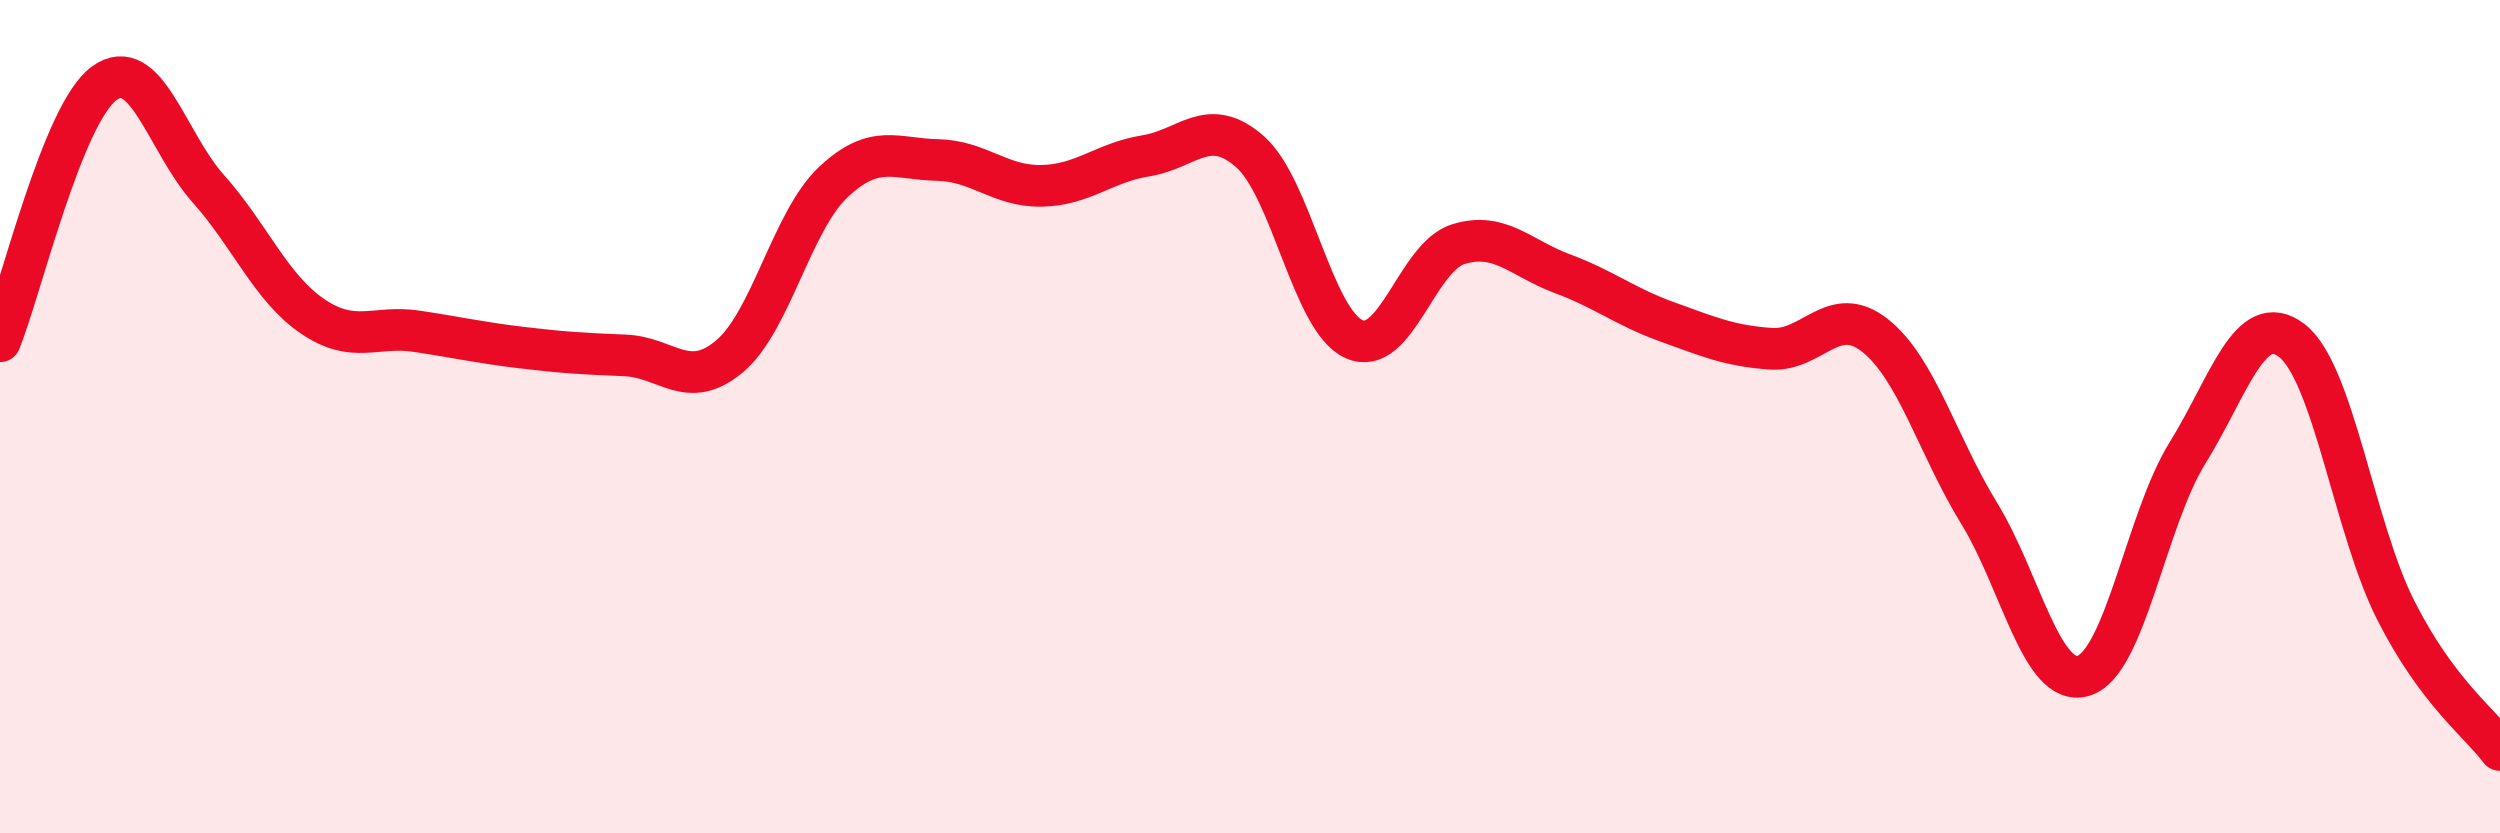
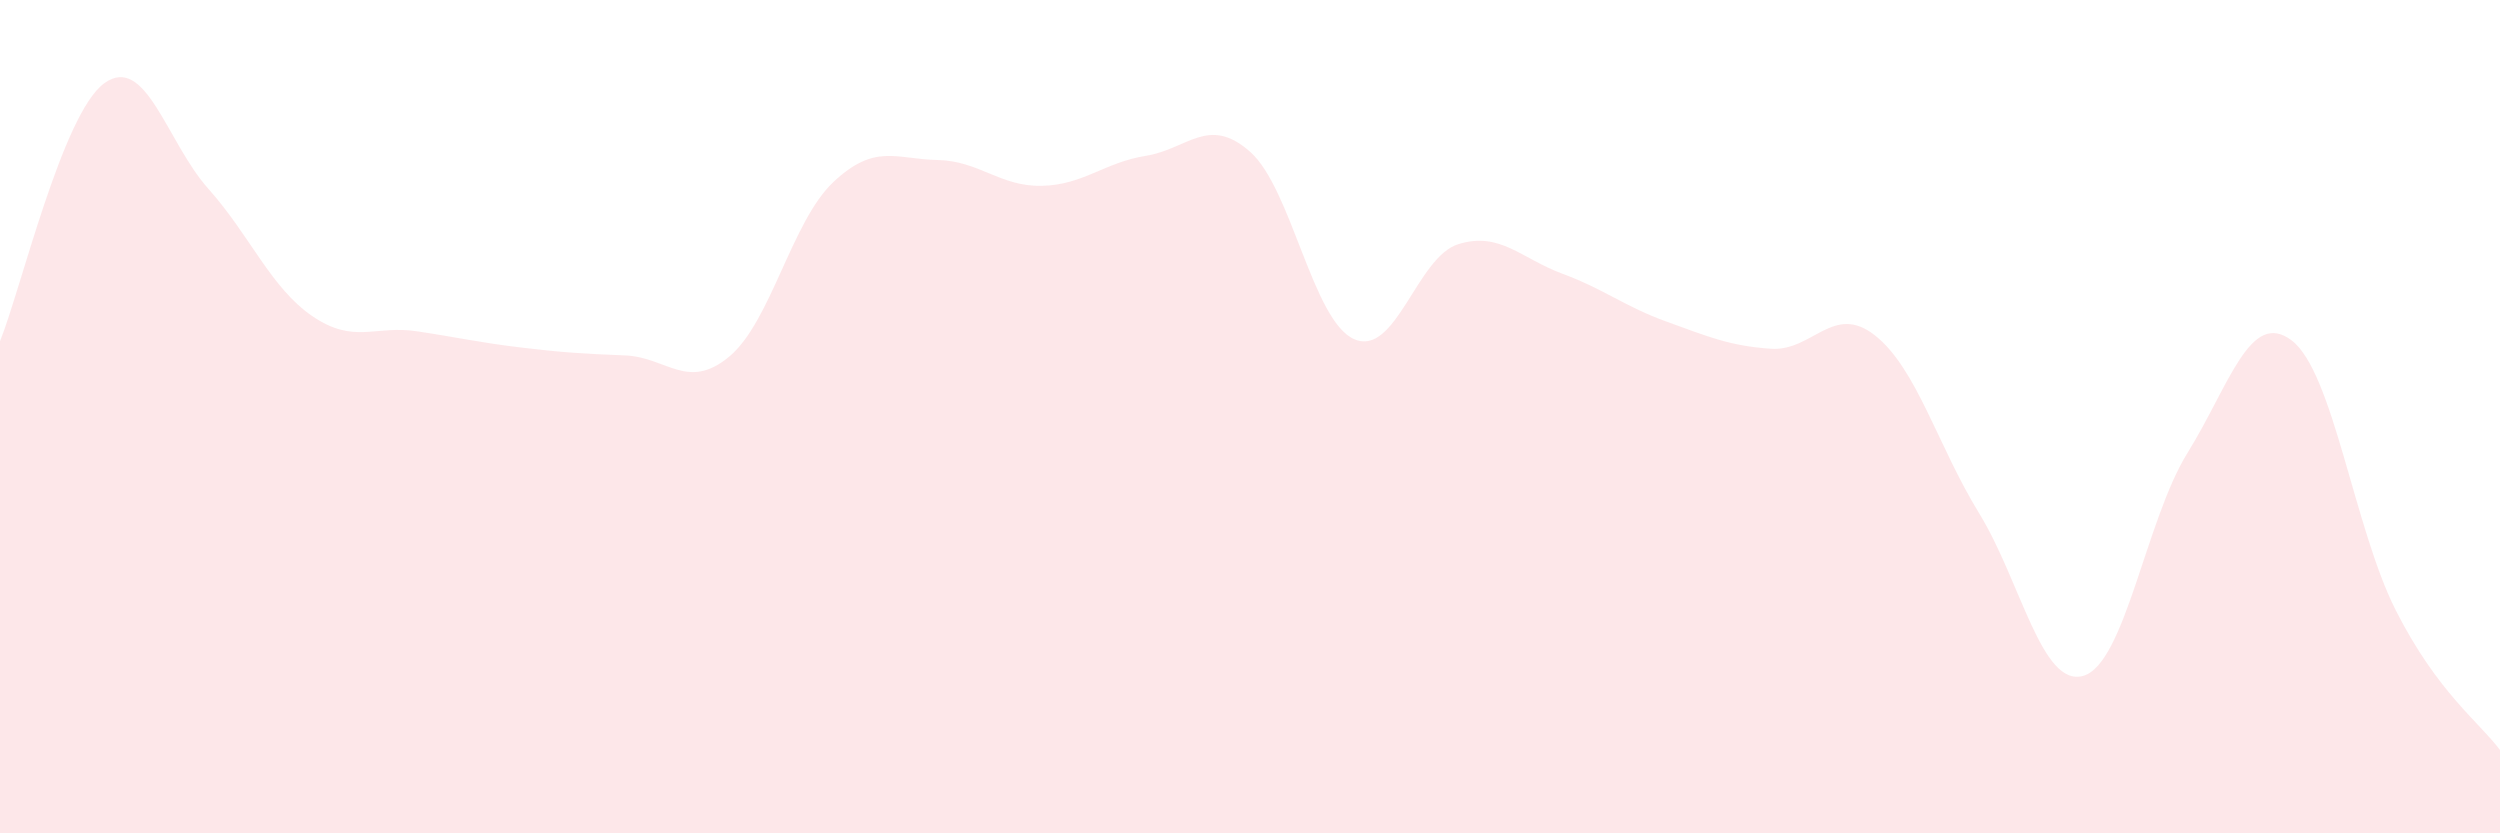
<svg xmlns="http://www.w3.org/2000/svg" width="60" height="20" viewBox="0 0 60 20">
  <path d="M 0,8.19 C 0.5,6.95 1.5,2.73 2.5,2 C 3.5,1.27 4,3.41 5,4.53 C 6,5.65 6.5,6.91 7.5,7.59 C 8.5,8.27 9,7.8 10,7.95 C 11,8.1 11.5,8.22 12.5,8.34 C 13.5,8.46 14,8.49 15,8.53 C 16,8.57 16.5,9.39 17.5,8.56 C 18.5,7.73 19,5.31 20,4.37 C 21,3.43 21.5,3.82 22.5,3.84 C 23.5,3.86 24,4.48 25,4.46 C 26,4.44 26.5,3.9 27.5,3.74 C 28.5,3.58 29,2.76 30,3.64 C 31,4.52 31.5,7.7 32.5,8.14 C 33.5,8.58 34,6.17 35,5.86 C 36,5.55 36.5,6.2 37.5,6.57 C 38.5,6.94 39,7.36 40,7.72 C 41,8.08 41.5,8.3 42.5,8.37 C 43.5,8.44 44,7.26 45,8.05 C 46,8.84 46.5,10.69 47.5,12.32 C 48.5,13.95 49,16.51 50,16.22 C 51,15.93 51.5,12.48 52.5,10.87 C 53.5,9.26 54,7.41 55,8.17 C 56,8.93 56.5,12.68 57.5,14.65 C 58.5,16.62 59.5,17.33 60,18L60 20L0 20Z" fill="#EB0A25" opacity="0.1" stroke-linecap="round" stroke-linejoin="round" />
-   <path d="M 0,8.19 C 0.5,6.95 1.5,2.73 2.5,2 C 3.5,1.27 4,3.41 5,4.53 C 6,5.65 6.5,6.91 7.5,7.59 C 8.5,8.27 9,7.8 10,7.95 C 11,8.1 11.5,8.22 12.5,8.34 C 13.5,8.46 14,8.49 15,8.53 C 16,8.57 16.5,9.39 17.5,8.56 C 18.5,7.73 19,5.31 20,4.37 C 21,3.43 21.5,3.82 22.5,3.84 C 23.5,3.86 24,4.48 25,4.46 C 26,4.44 26.5,3.9 27.5,3.74 C 28.5,3.58 29,2.76 30,3.64 C 31,4.52 31.5,7.7 32.5,8.14 C 33.5,8.58 34,6.17 35,5.86 C 36,5.55 36.5,6.2 37.5,6.57 C 38.5,6.94 39,7.36 40,7.72 C 41,8.08 41.5,8.3 42.5,8.37 C 43.5,8.44 44,7.26 45,8.05 C 46,8.84 46.5,10.69 47.5,12.32 C 48.5,13.95 49,16.51 50,16.22 C 51,15.93 51.5,12.48 52.5,10.87 C 53.5,9.26 54,7.41 55,8.17 C 56,8.93 56.5,12.68 57.5,14.65 C 58.5,16.62 59.5,17.33 60,18" stroke="#EB0A25" stroke-width="1" fill="none" stroke-linecap="round" stroke-linejoin="round" />
</svg>